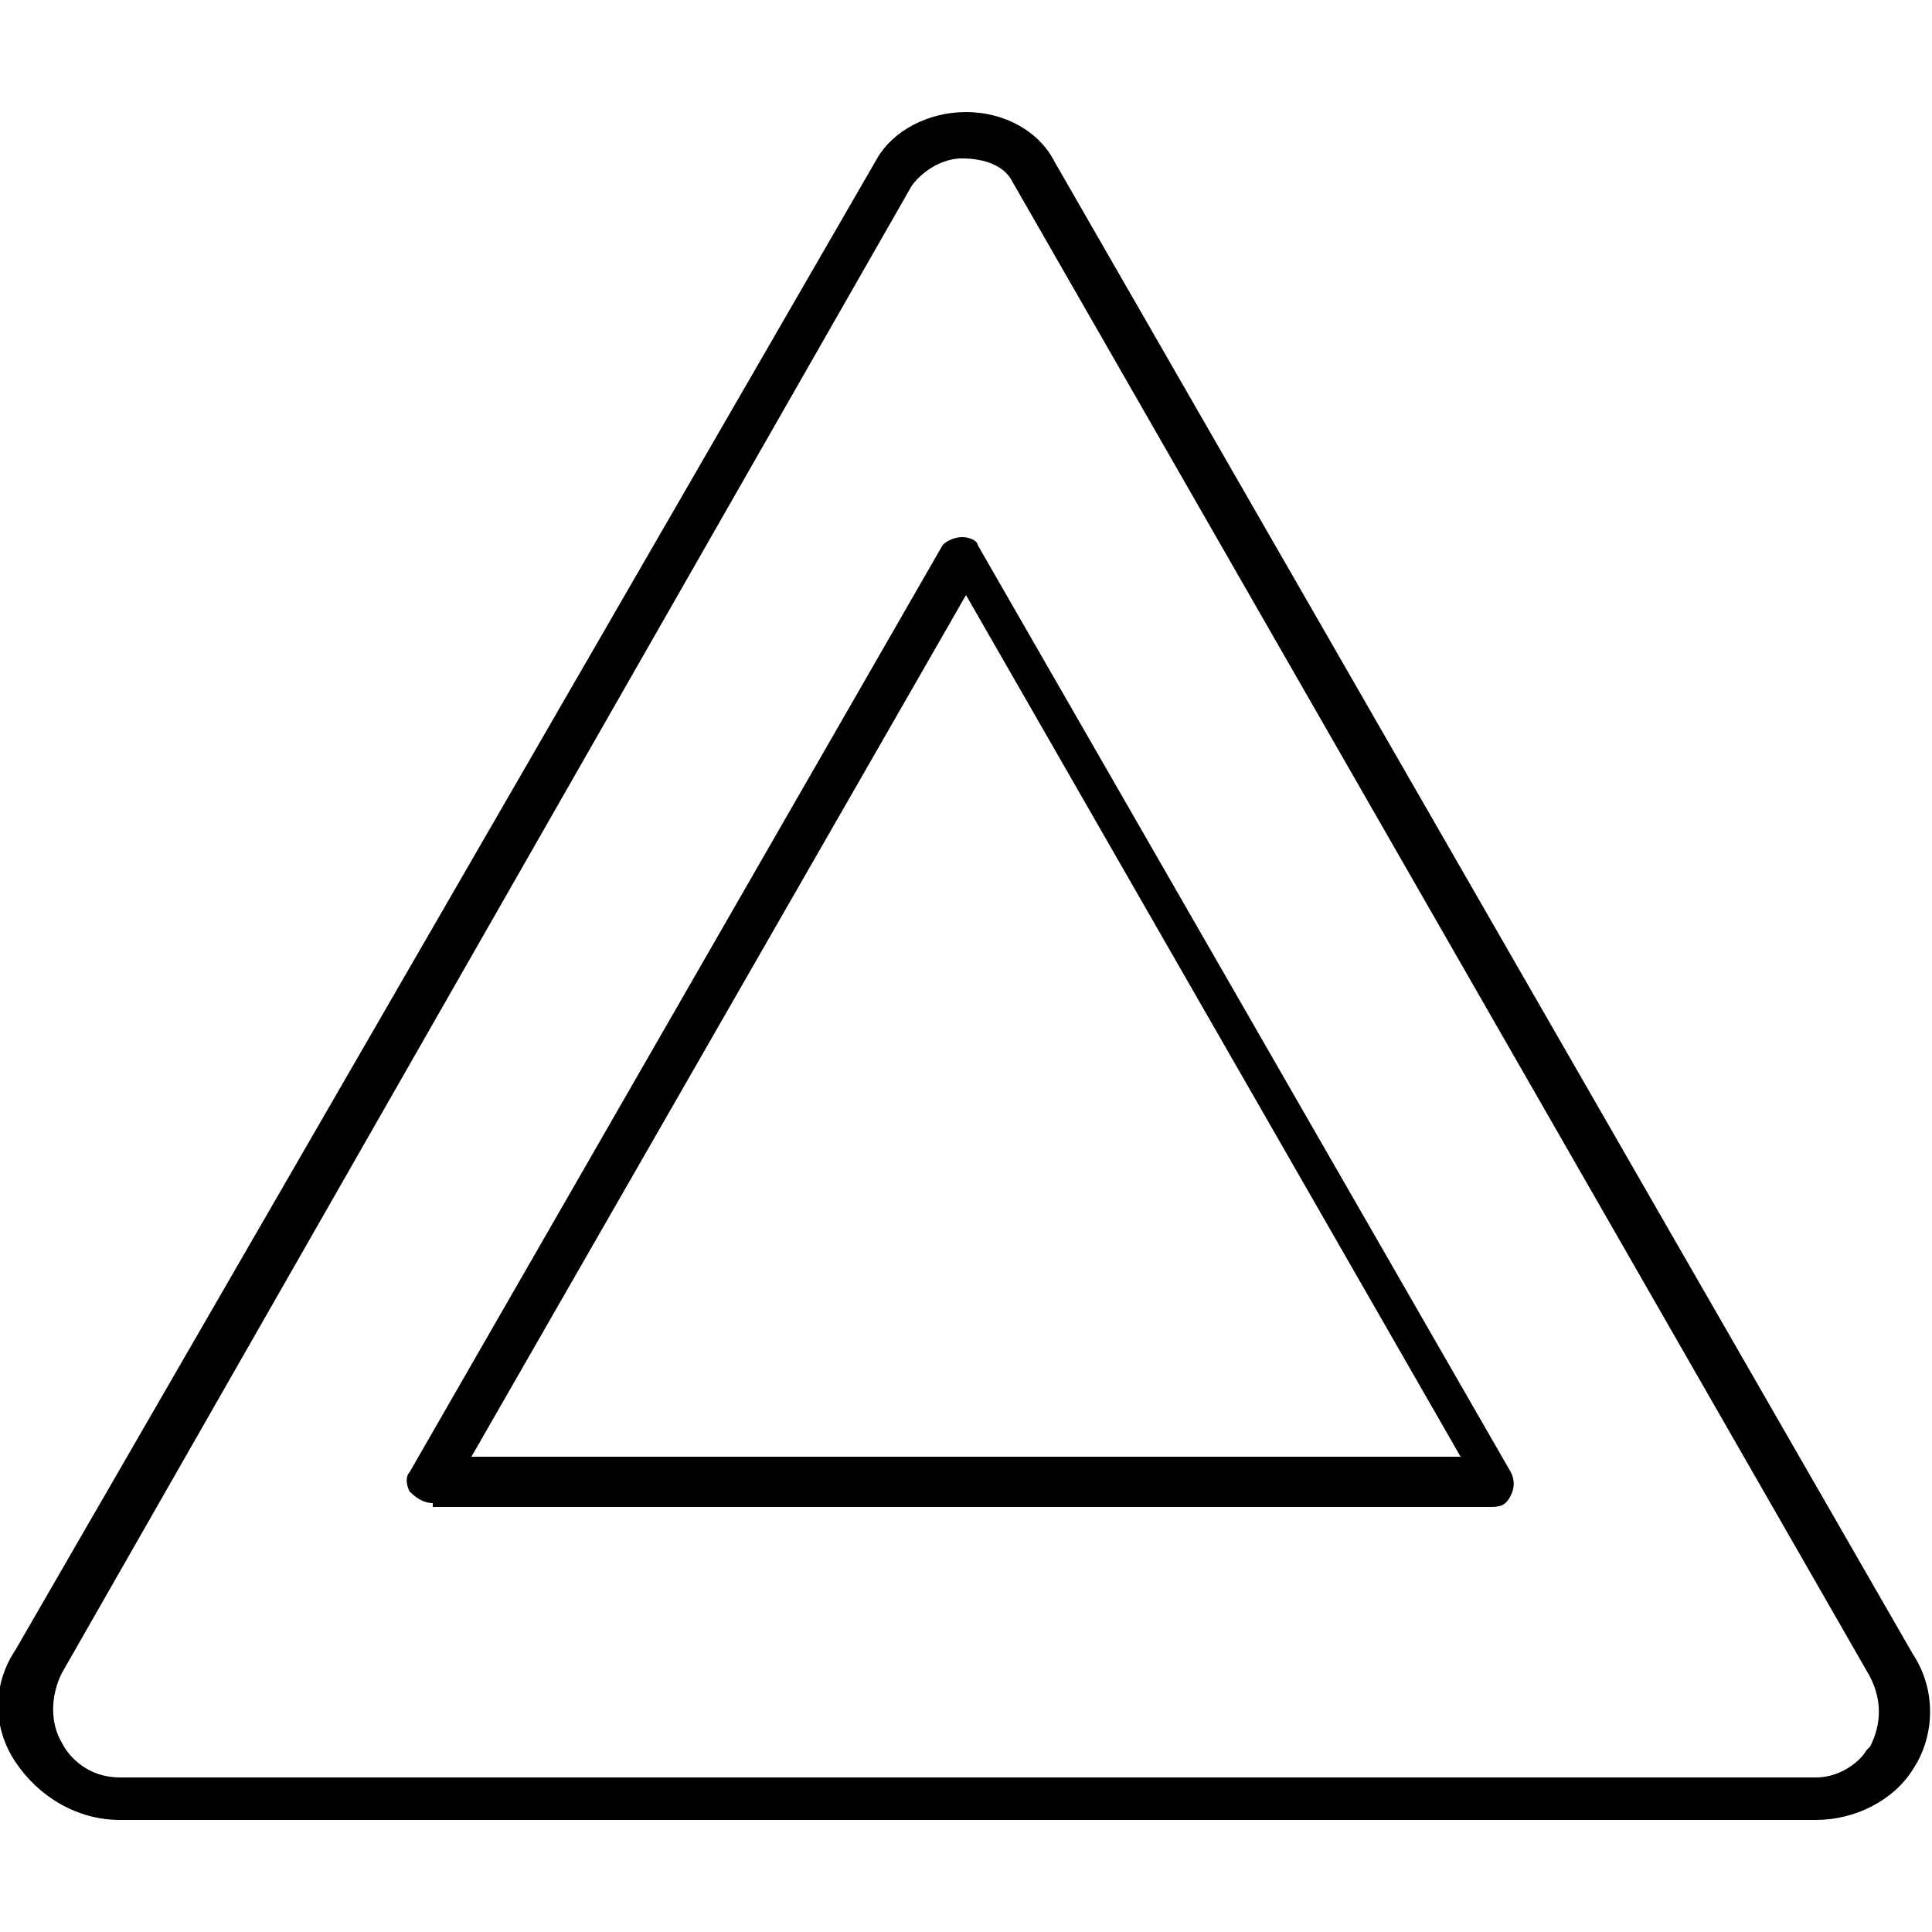
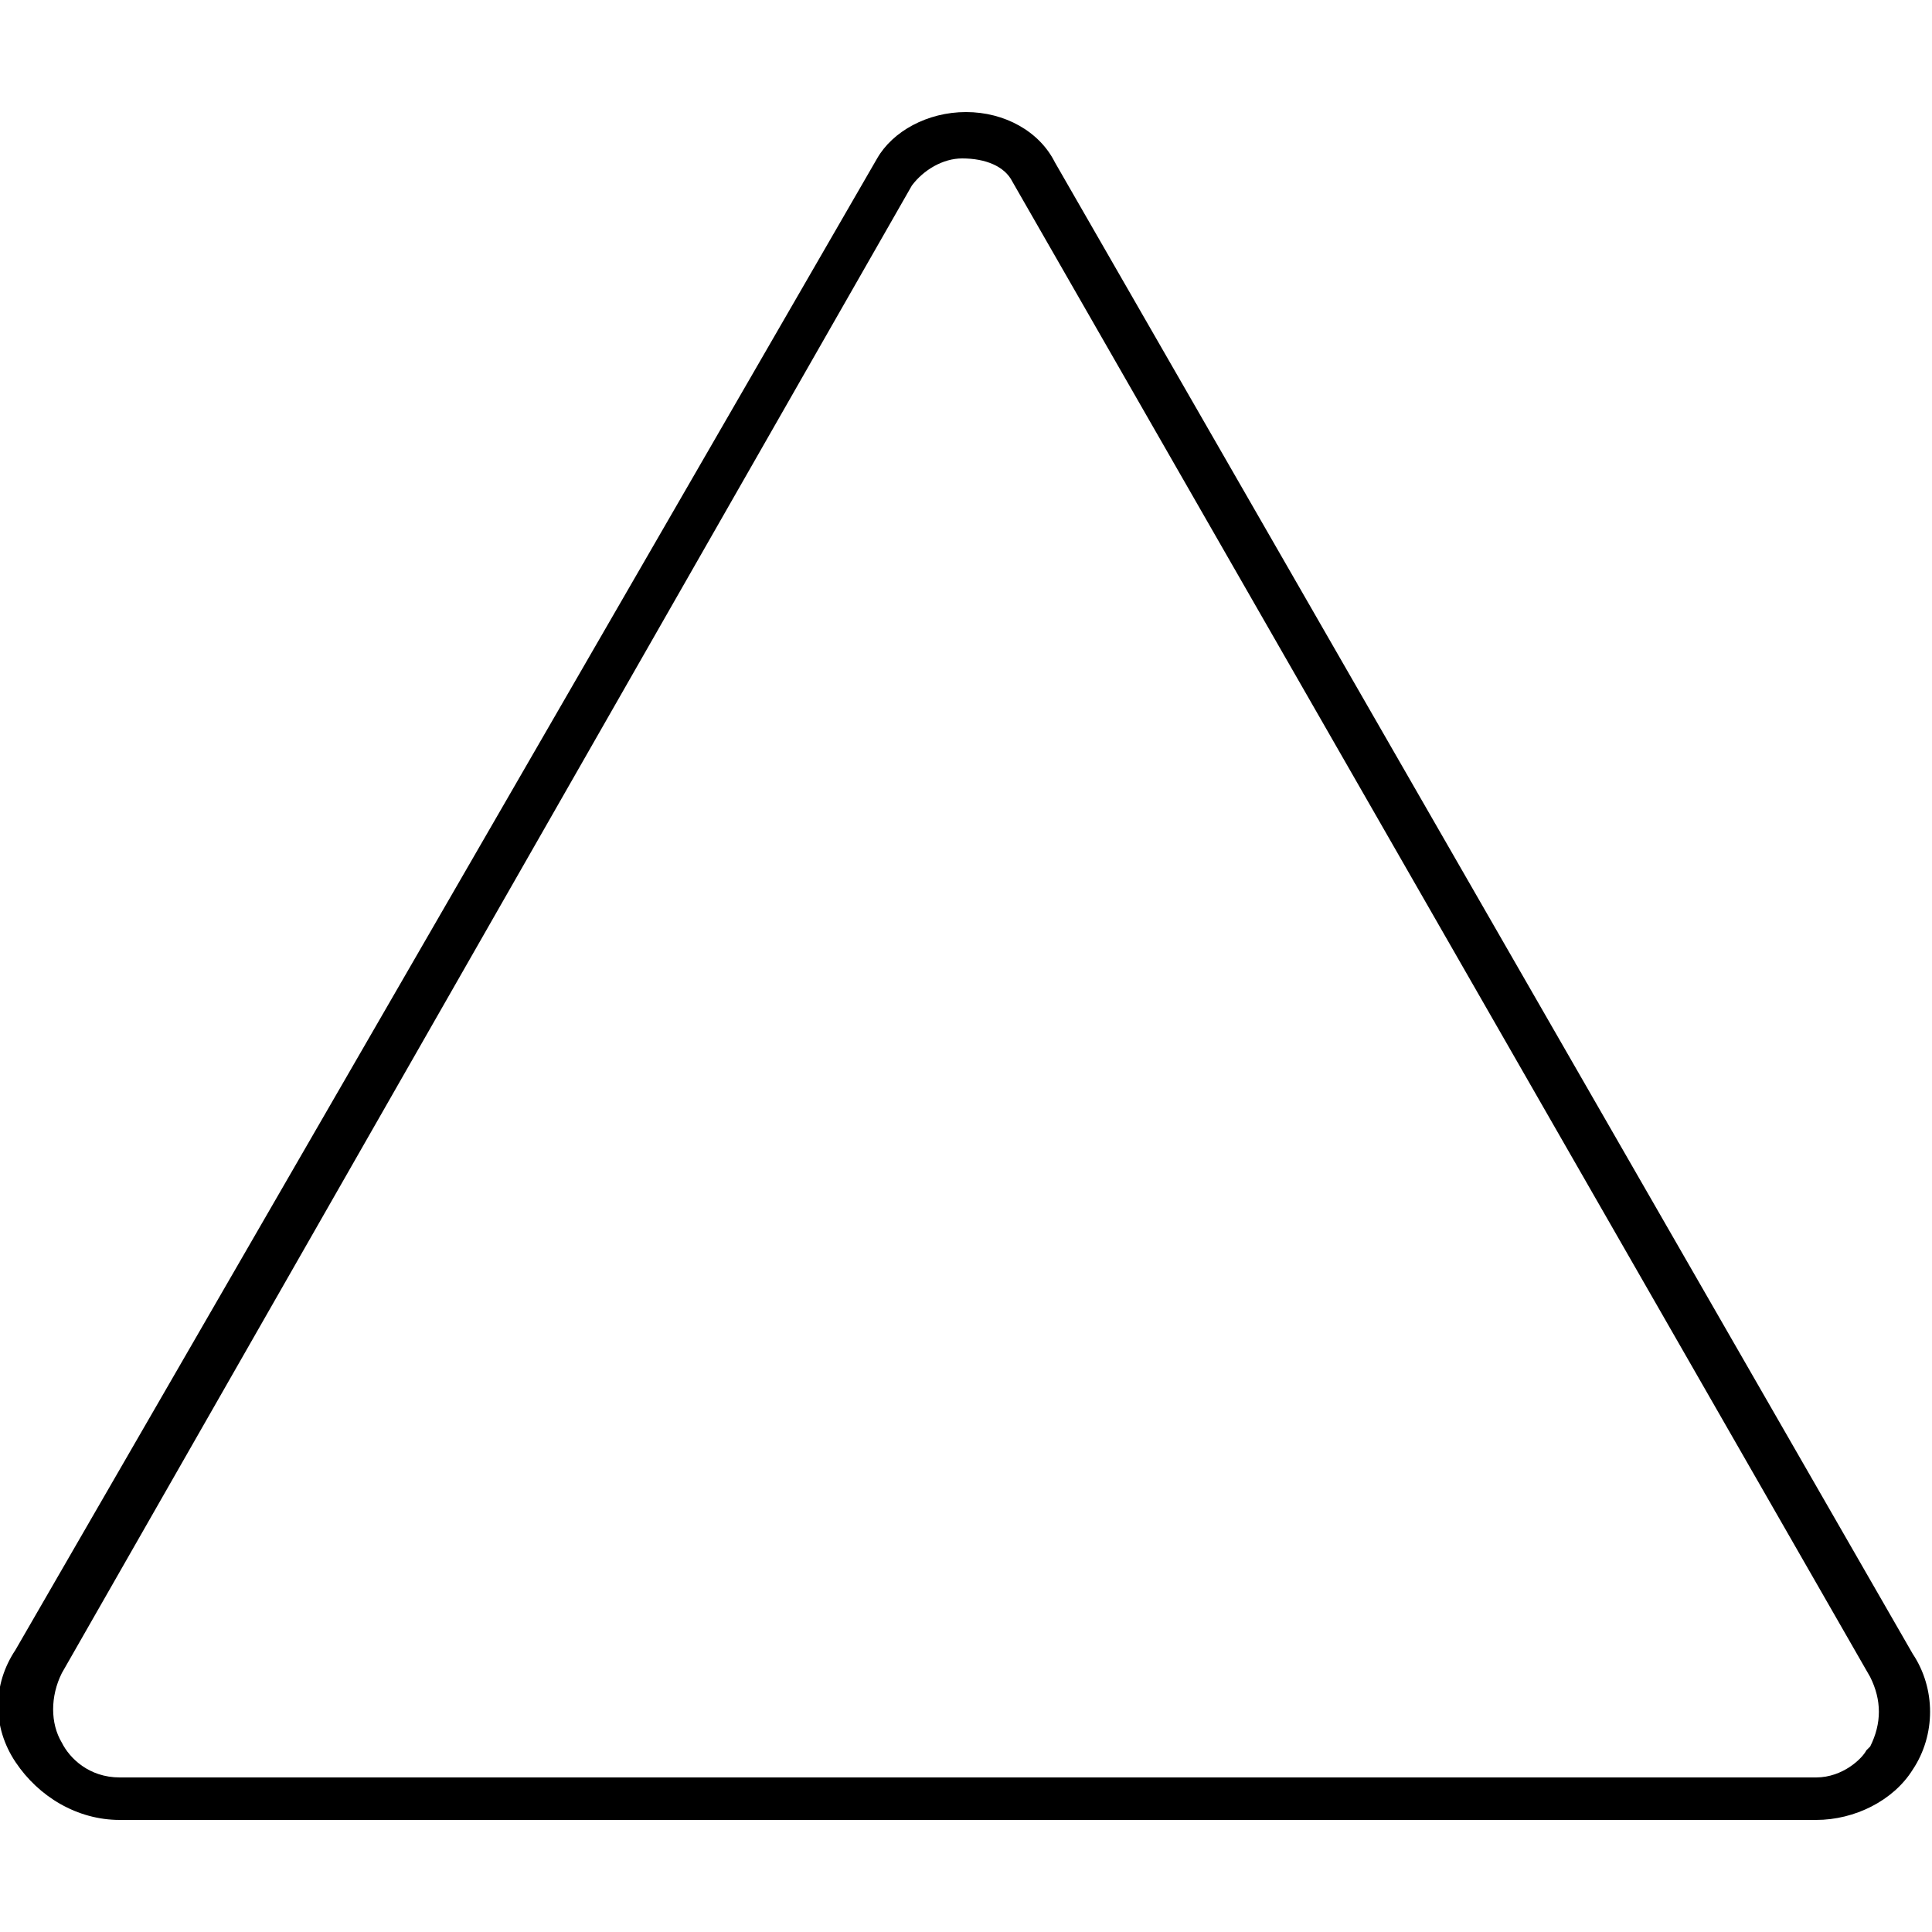
<svg xmlns="http://www.w3.org/2000/svg" version="1.1" id="Layer_1" x="0px" y="0px" viewBox="0 0 50 50" style="enable-background:new 0 0 50 50;" xml:space="preserve">
  <g>
    <path d="M3.1,47.1c-1.1,0-2.1-0.6-2.7-1.5c-0.6-0.9-0.6-2,0-2.9L22.7,4.1C23.1,3.4,24,2.9,25,2.9c1,0,1.9,0.5,2.3,1.3l22.2,38.6   c0.6,0.9,0.6,2.1,0,3C49,46.6,48,47.1,47,47.1H3.1z M24.9,4.1c-0.5,0-1,0.3-1.3,0.7L1.6,43.3c-0.3,0.6-0.3,1.3,0,1.8   C1.8,45.5,2.3,46,3.1,46H47c0.7,0,1.2-0.5,1.3-0.7l0.1-0.1c0.3-0.6,0.3-1.2,0-1.8L26.2,4.7C26,4.3,25.5,4.1,24.9,4.1z" />
-     <path d="M11.2,38.9c-0.2,0-0.4-0.1-0.6-0.3c-0.1-0.2-0.1-0.4,0-0.5l13.8-24c0.1-0.1,0.3-0.2,0.5-0.2c0.2,0,0.4,0.1,0.4,0.2l13.8,24   c0.1,0.2,0.1,0.4,0,0.6c-0.1,0.2-0.2,0.3-0.5,0.3H11.2z M12.2,37.7h25.6L25,15.4L12.2,37.7z" />
  </g>
</svg>